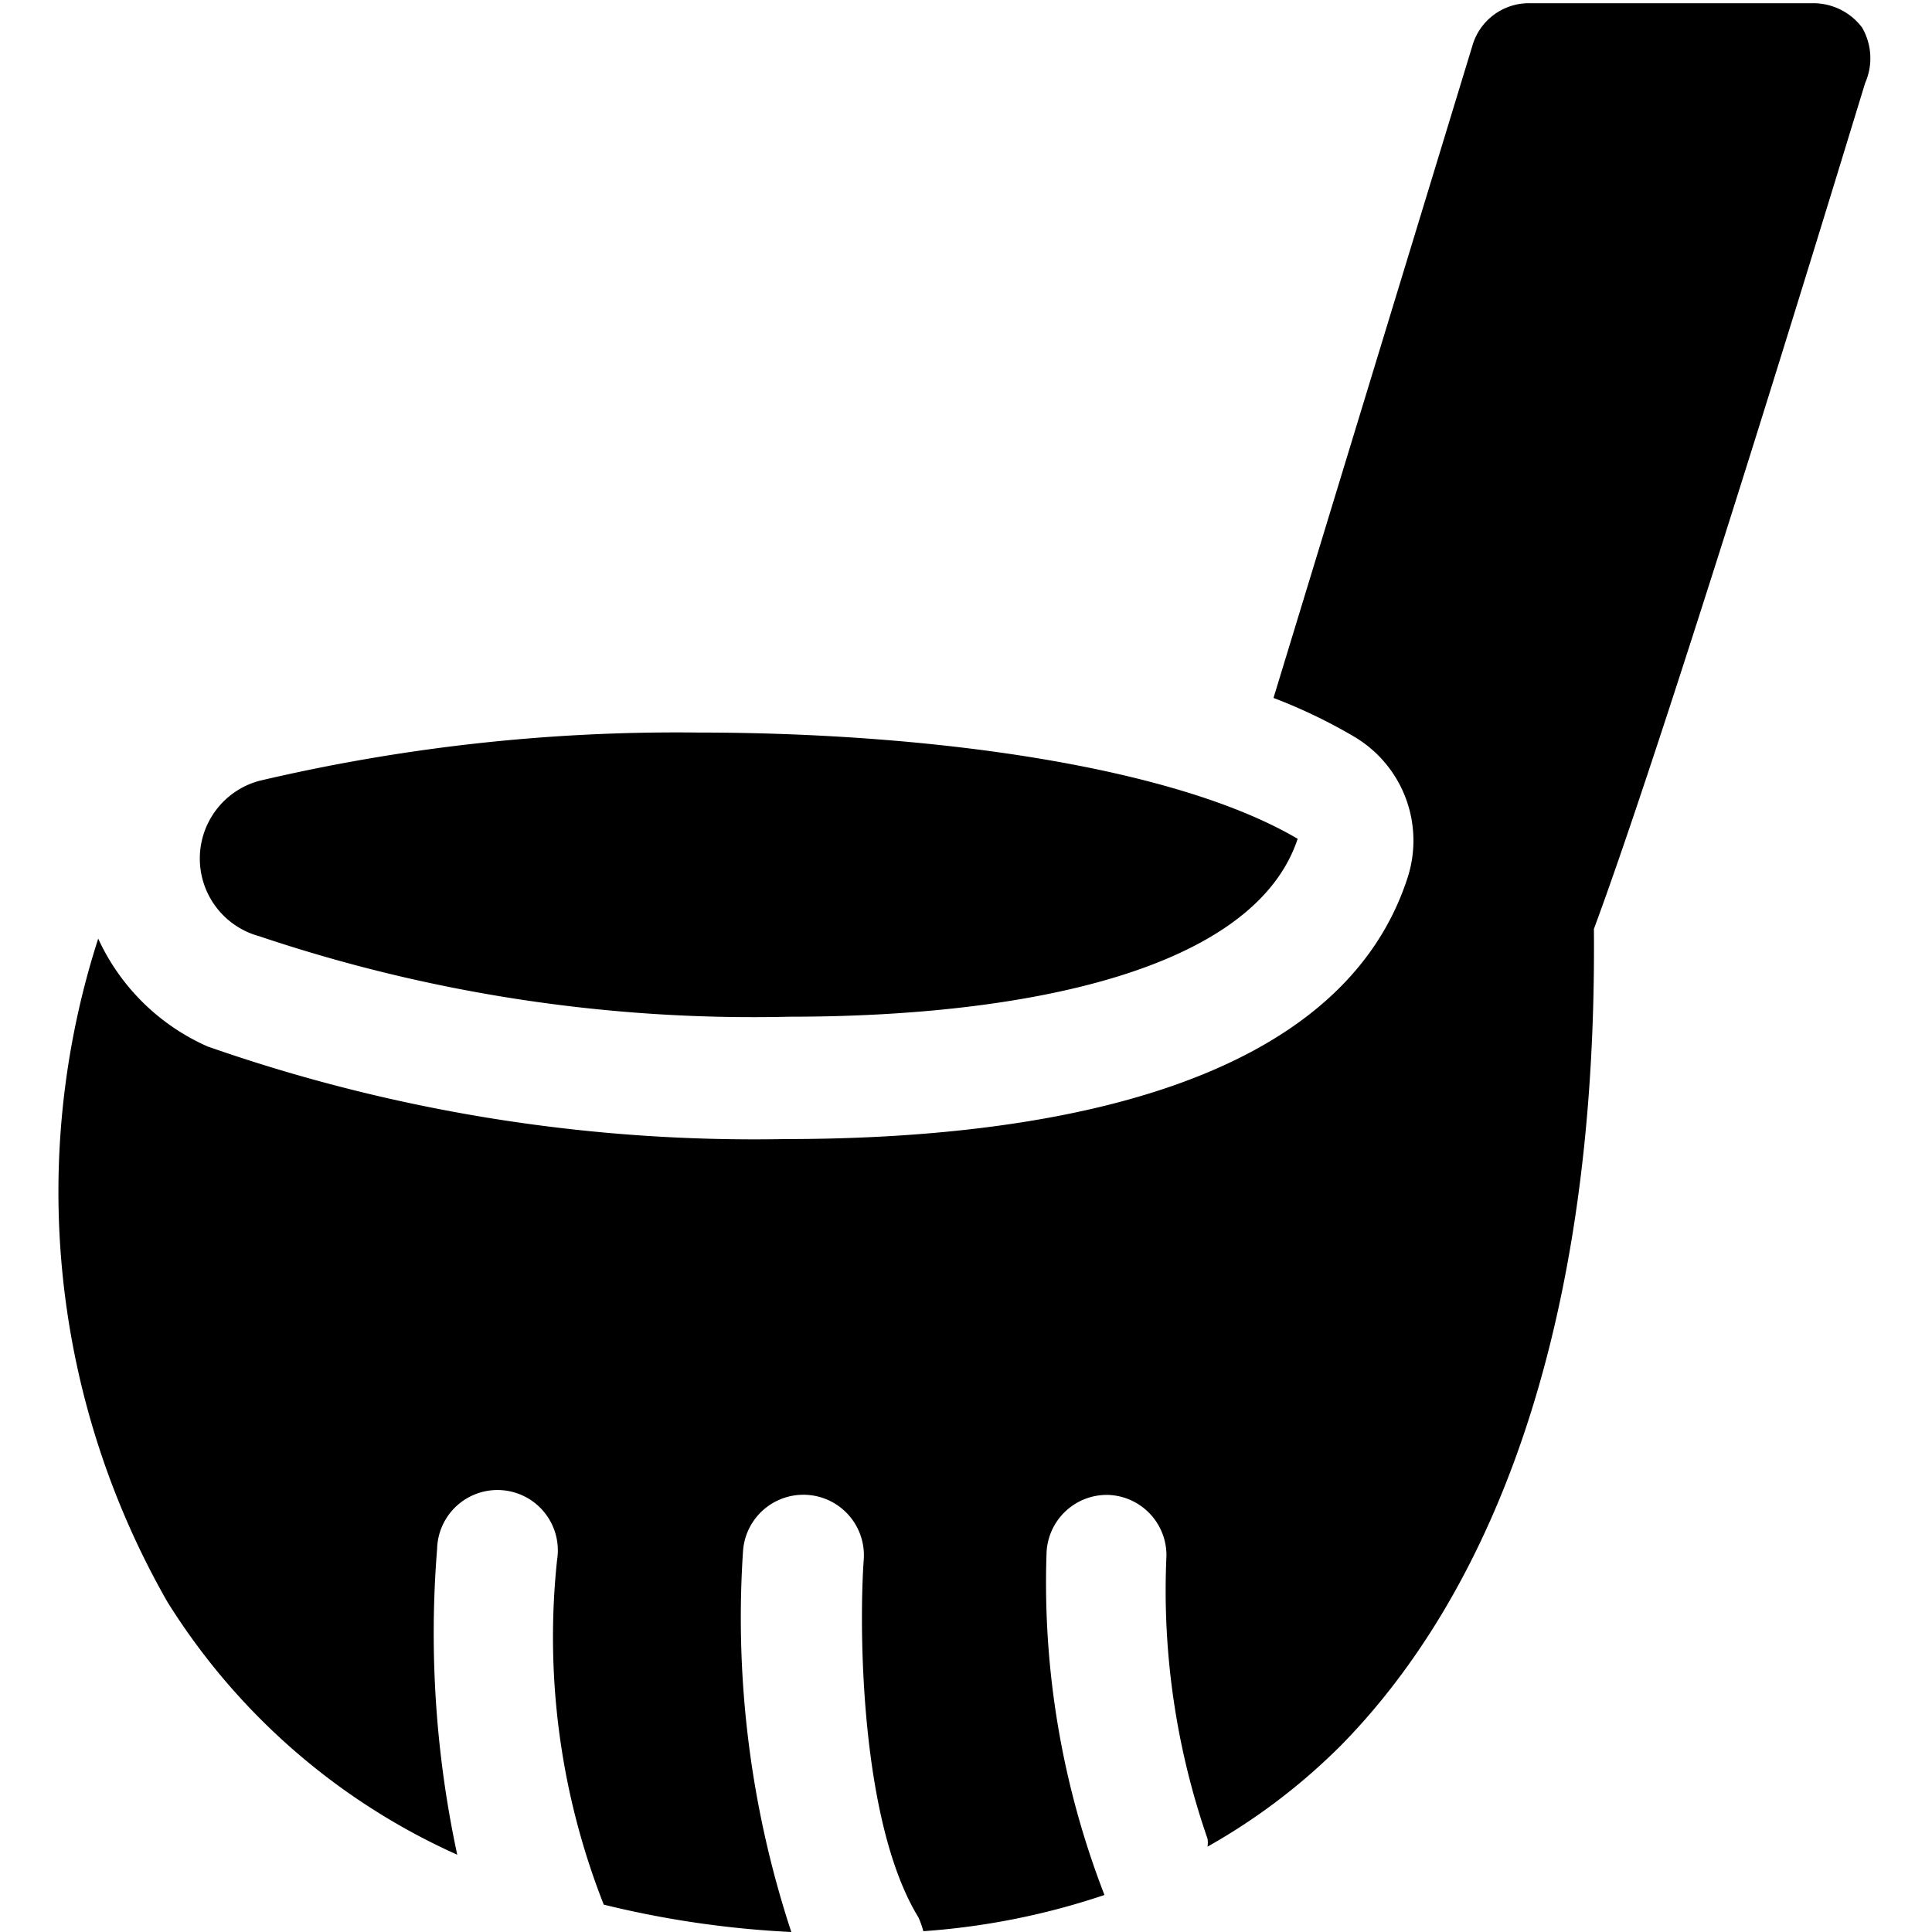
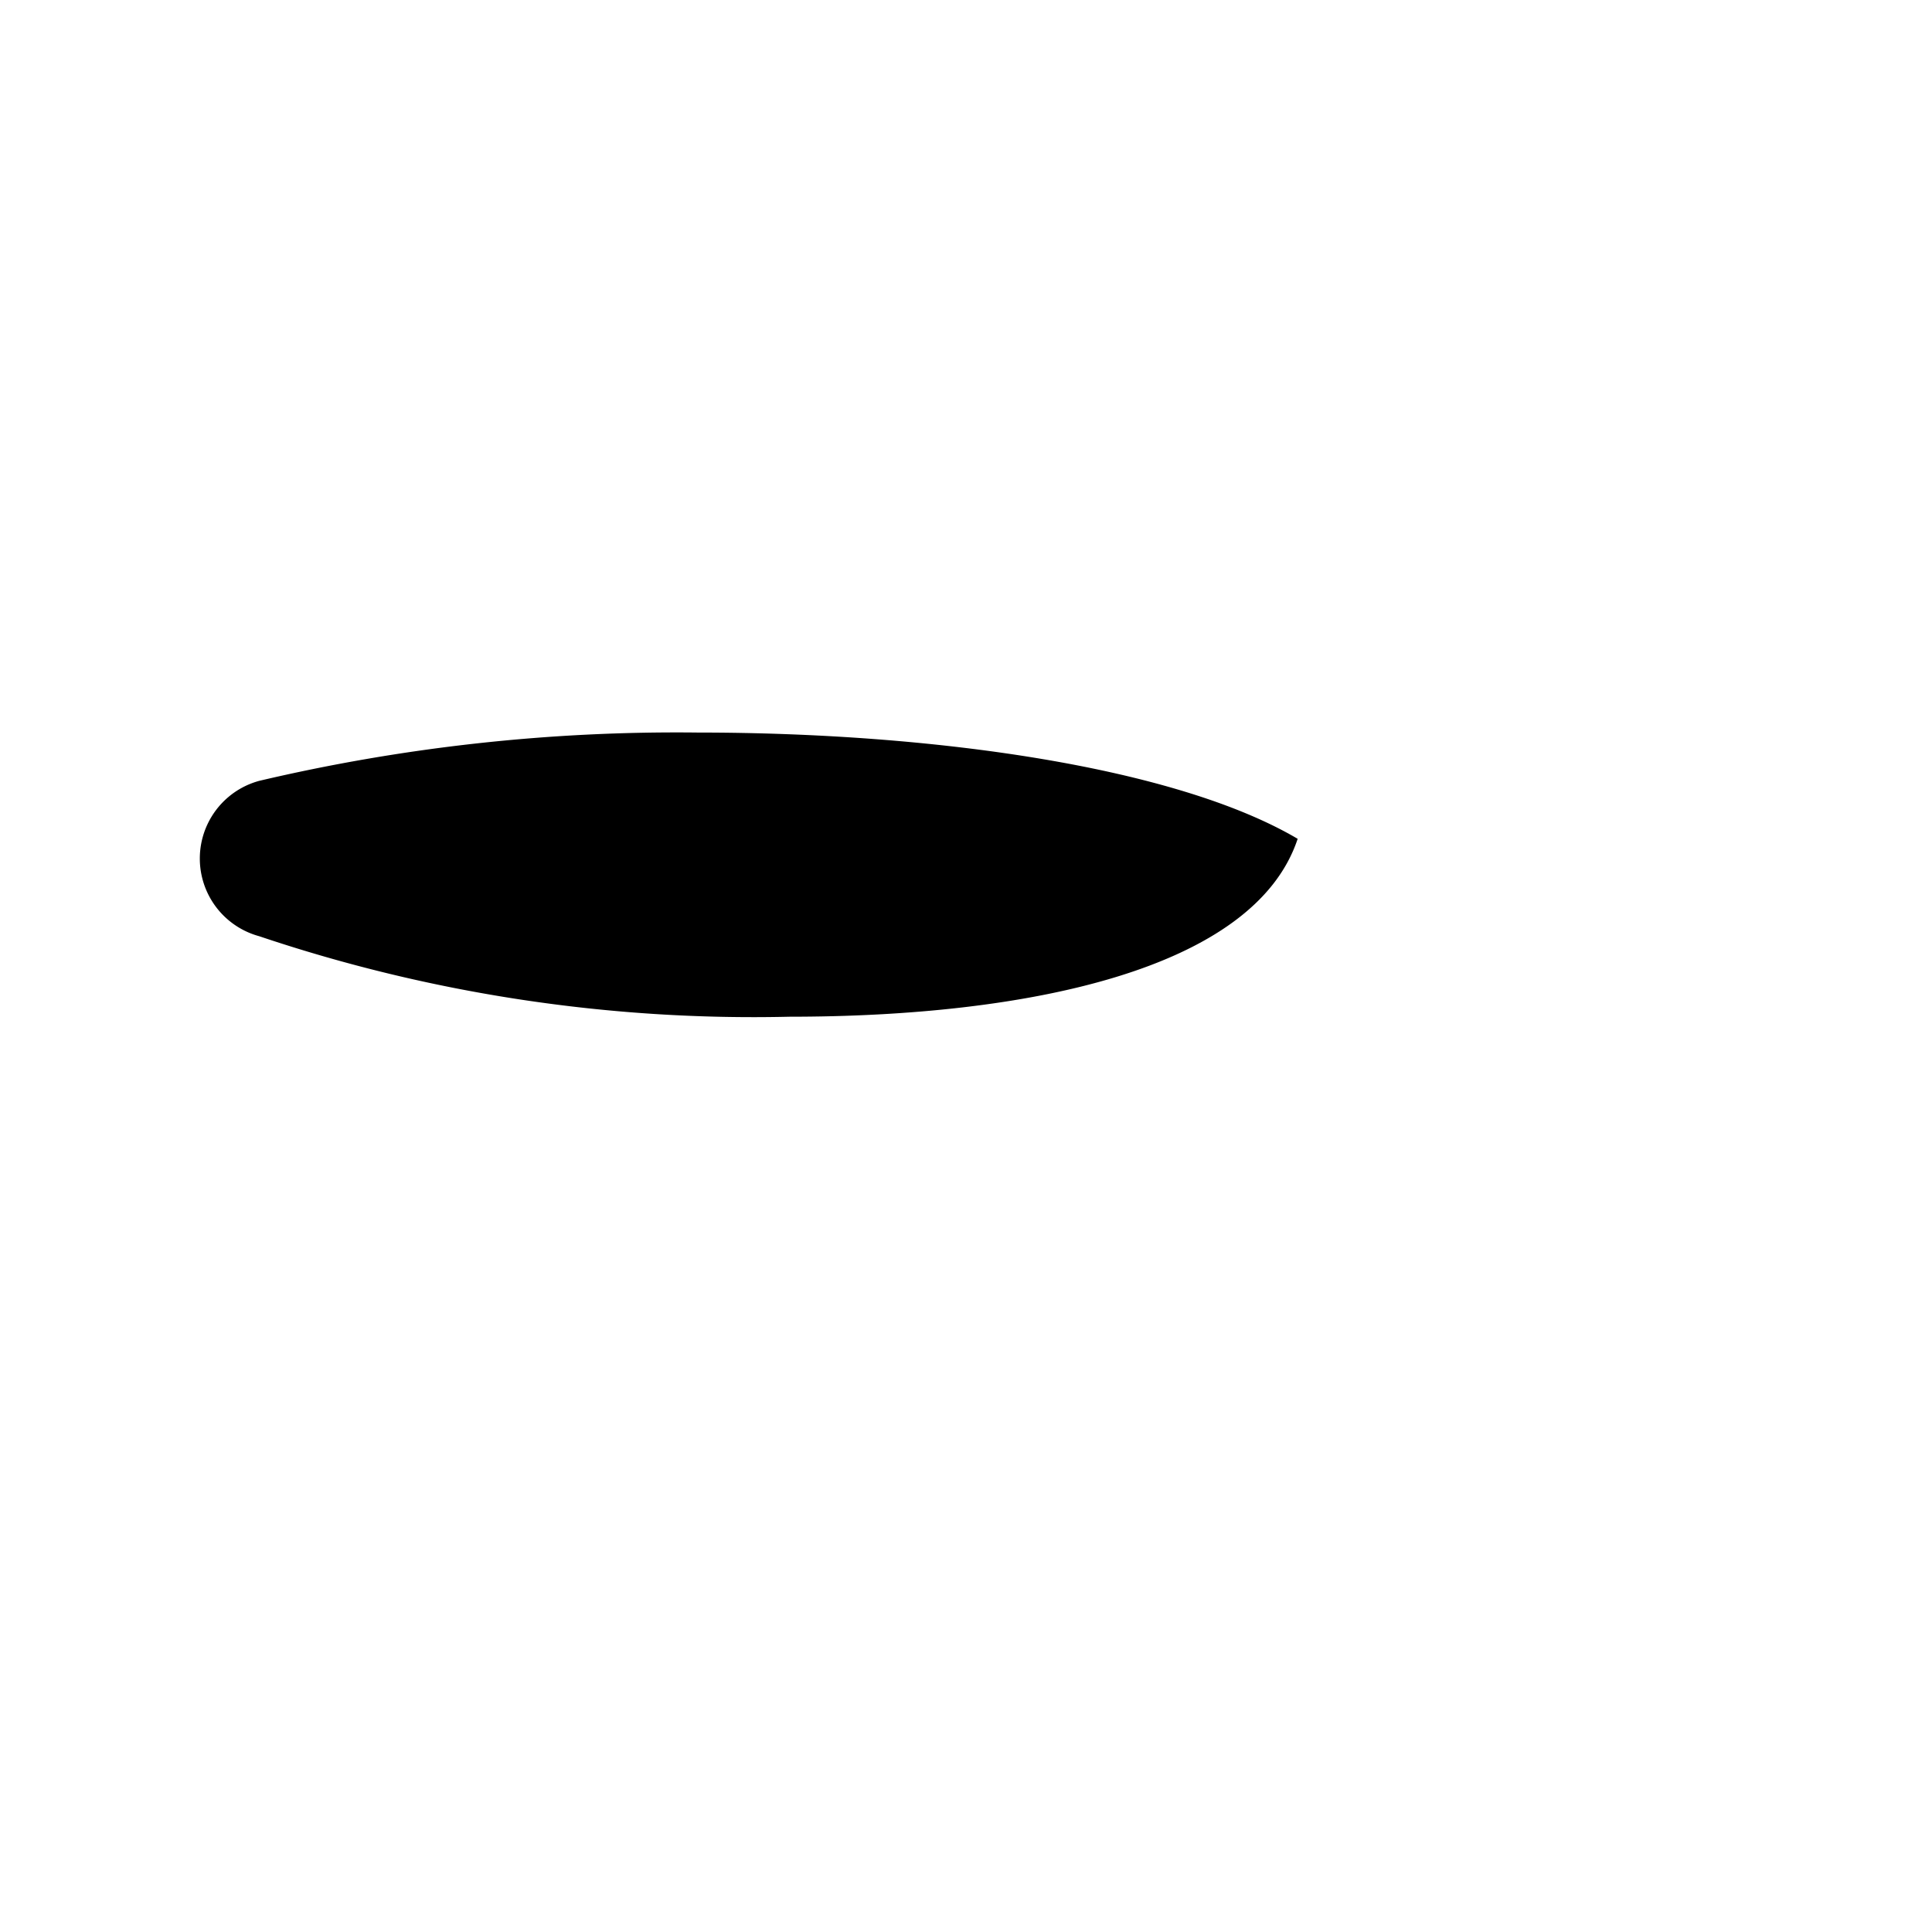
<svg xmlns="http://www.w3.org/2000/svg" viewBox="0 0 24 24">
  <g>
-     <path d="M23.13 0.34a0.76 0.76 0 0 0 -0.61 -0.3H19a0.73 0.73 0 0 0 -0.71 0.53l-2.47 8.1a6.62 6.62 0 0 1 1 0.48 1.5 1.5 0 0 1 0.66 1.77c-0.88 2.67 -4.69 3.23 -7.73 3.23A20.55 20.55 0 0 1 2.58 13a2.69 2.69 0 0 1 -1.36 -1.34 10.26 10.26 0 0 0 0.86 8.24 8.19 8.19 0 0 0 3.6 3.14 13.09 13.09 0 0 1 -0.25 -3.8 0.75 0.75 0 1 1 1.49 0.14 9.07 9.07 0 0 0 0.58 4.28 12.22 12.22 0 0 0 2.33 0.34 12.47 12.47 0 0 1 -0.6 -4.73 0.75 0.75 0 0 1 1.5 0.1c-0.06 0.83 -0.05 3.26 0.68 4.45a1.15 1.15 0 0 1 0.06 0.17 9 9 0 0 0 2.25 -0.45 10.72 10.72 0 0 1 -0.72 -4.23 0.75 0.75 0 0 1 0.75 -0.74 0.75 0.75 0 0 1 0.74 0.76 9.4 9.4 0 0 0 0.51 3.51 0.29 0.29 0 0 1 0 0.1 7.64 7.64 0 0 0 1.65 -1.25c1.46 -1.48 3.2 -4.43 3.15 -10.15 1 -2.7 3.27 -10.19 3.37 -10.51a0.76 0.76 0 0 0 -0.04 -0.69Z" fill="#000000" stroke-width="1" />
    <path d="M3.22 9.7a1 1 0 0 0 0 1.93 19.24 19.24 0 0 0 6.59 1c2.94 0 5.77 -0.58 6.31 -2.21 -1.51 -0.89 -4.51 -1.32 -7.45 -1.32a22.64 22.64 0 0 0 -5.45 0.6Z" fill="#000000" stroke-width="1" />
  </g>
</svg>